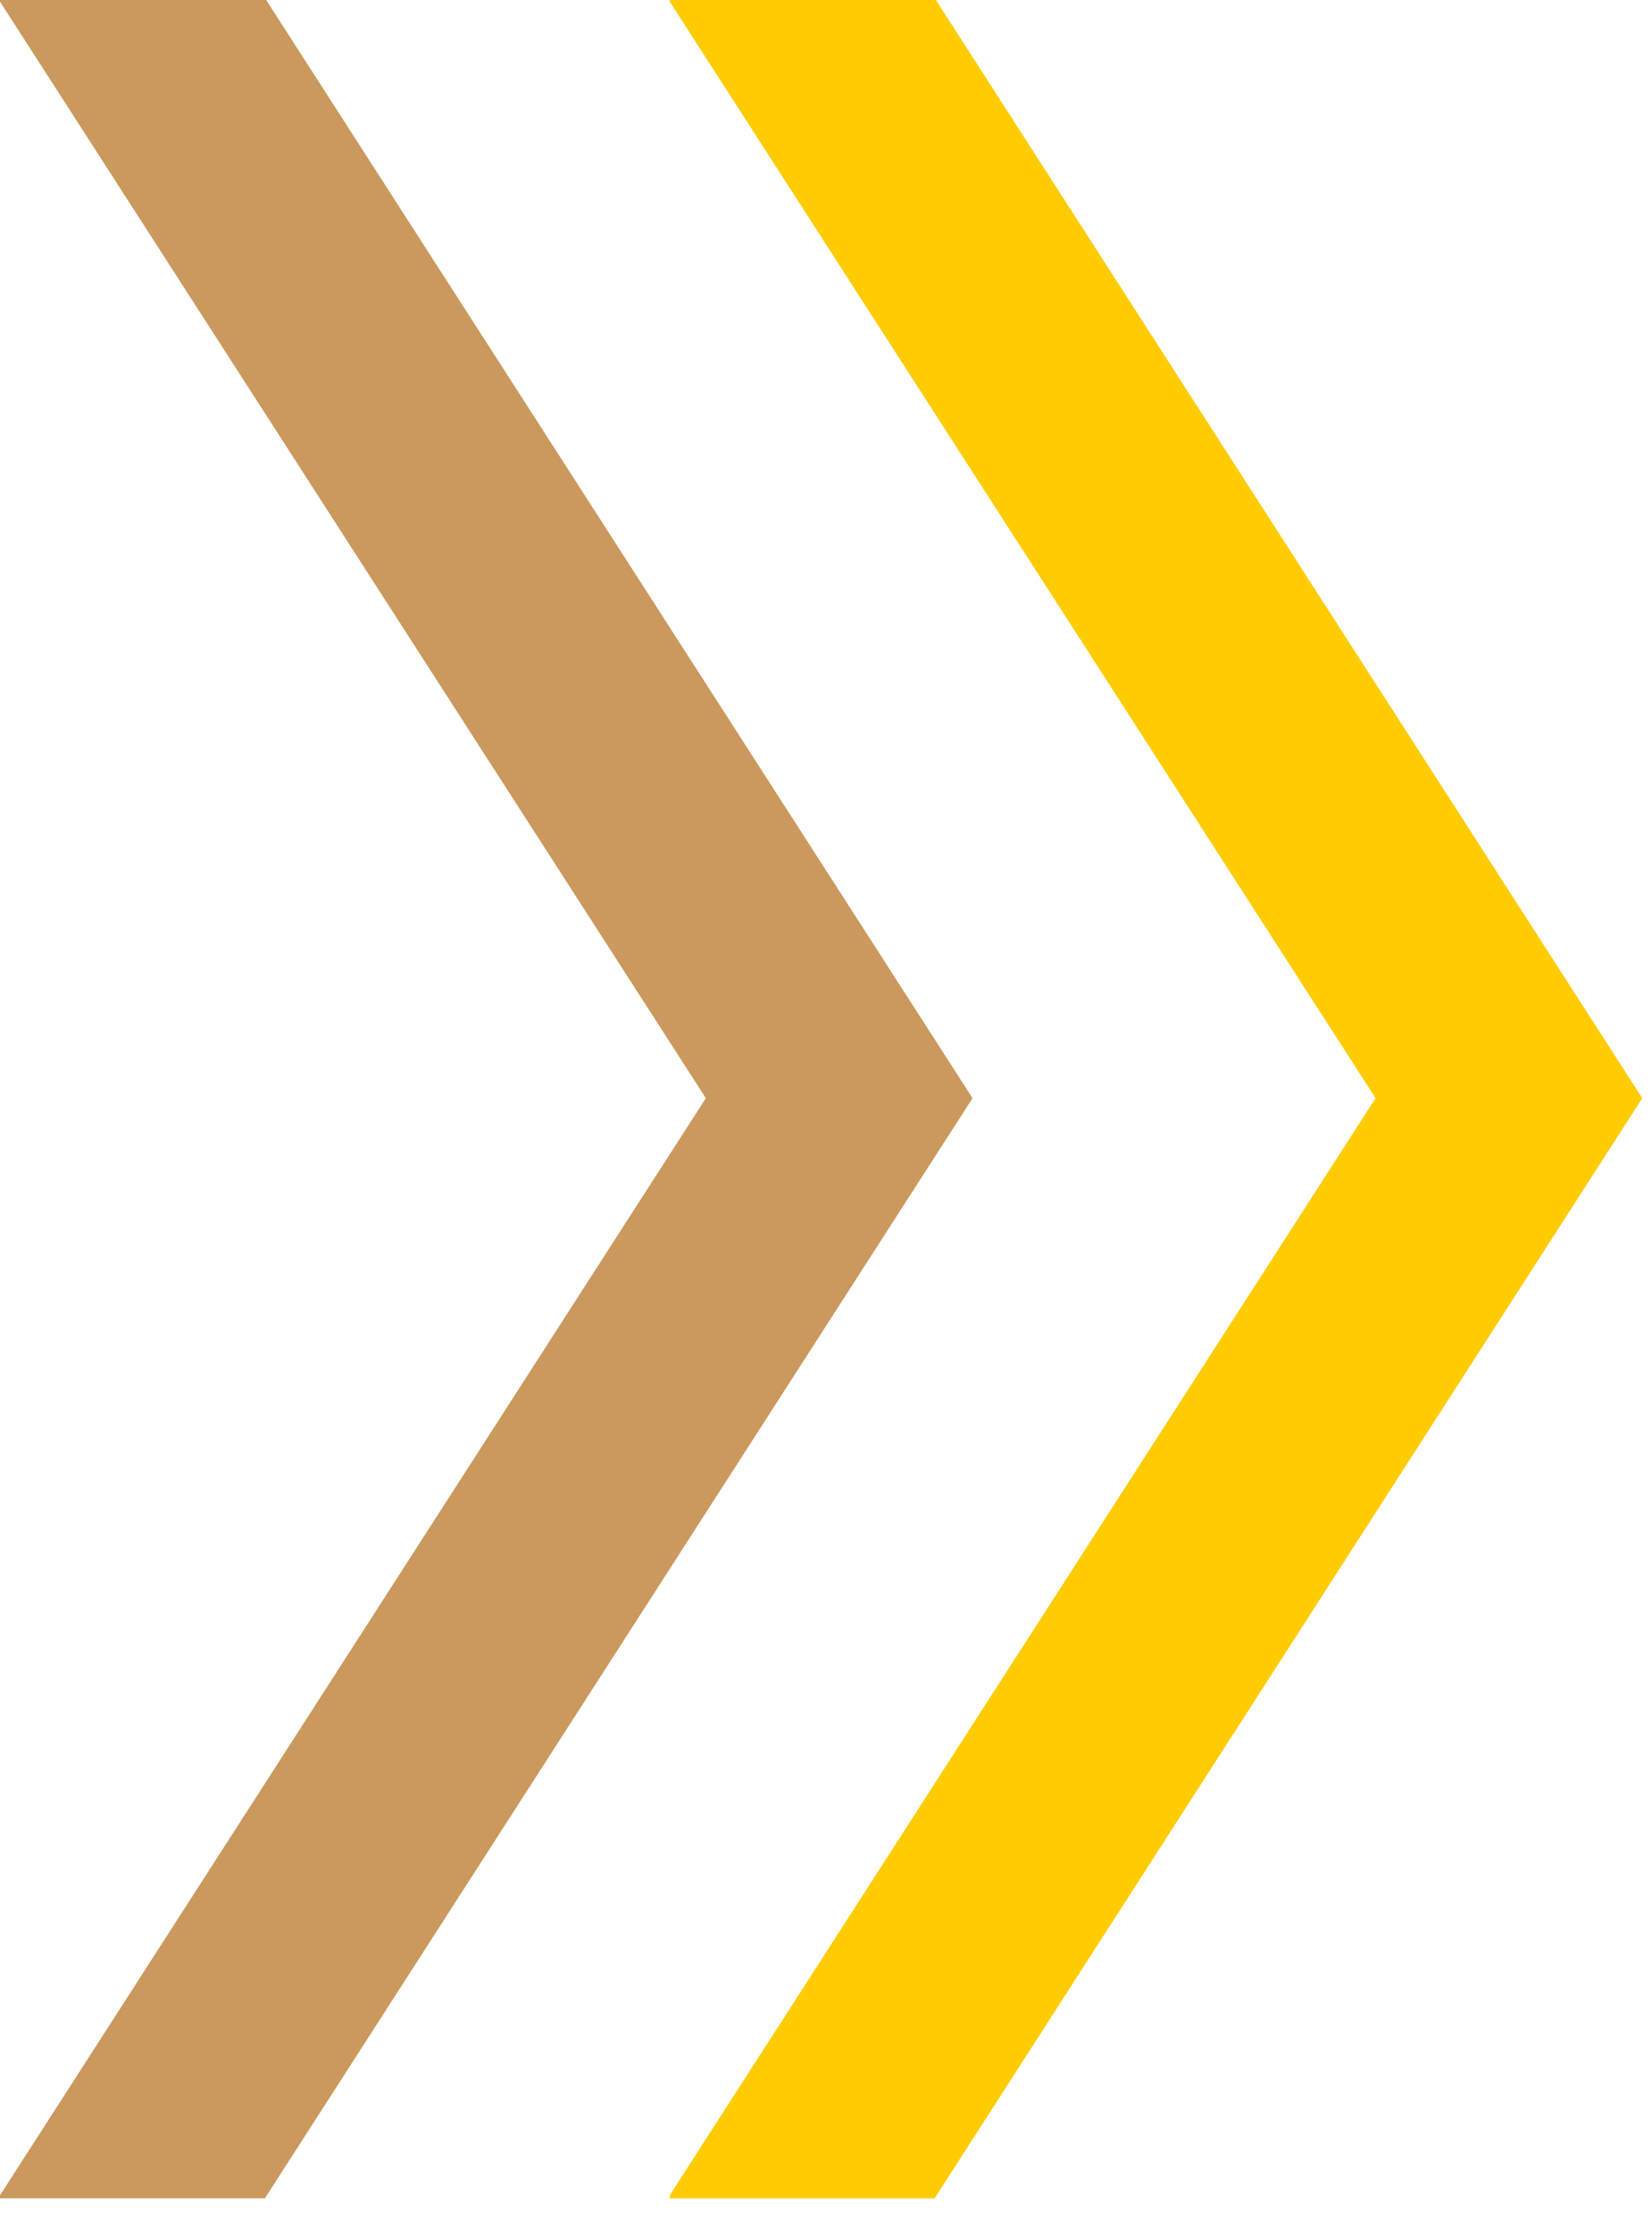
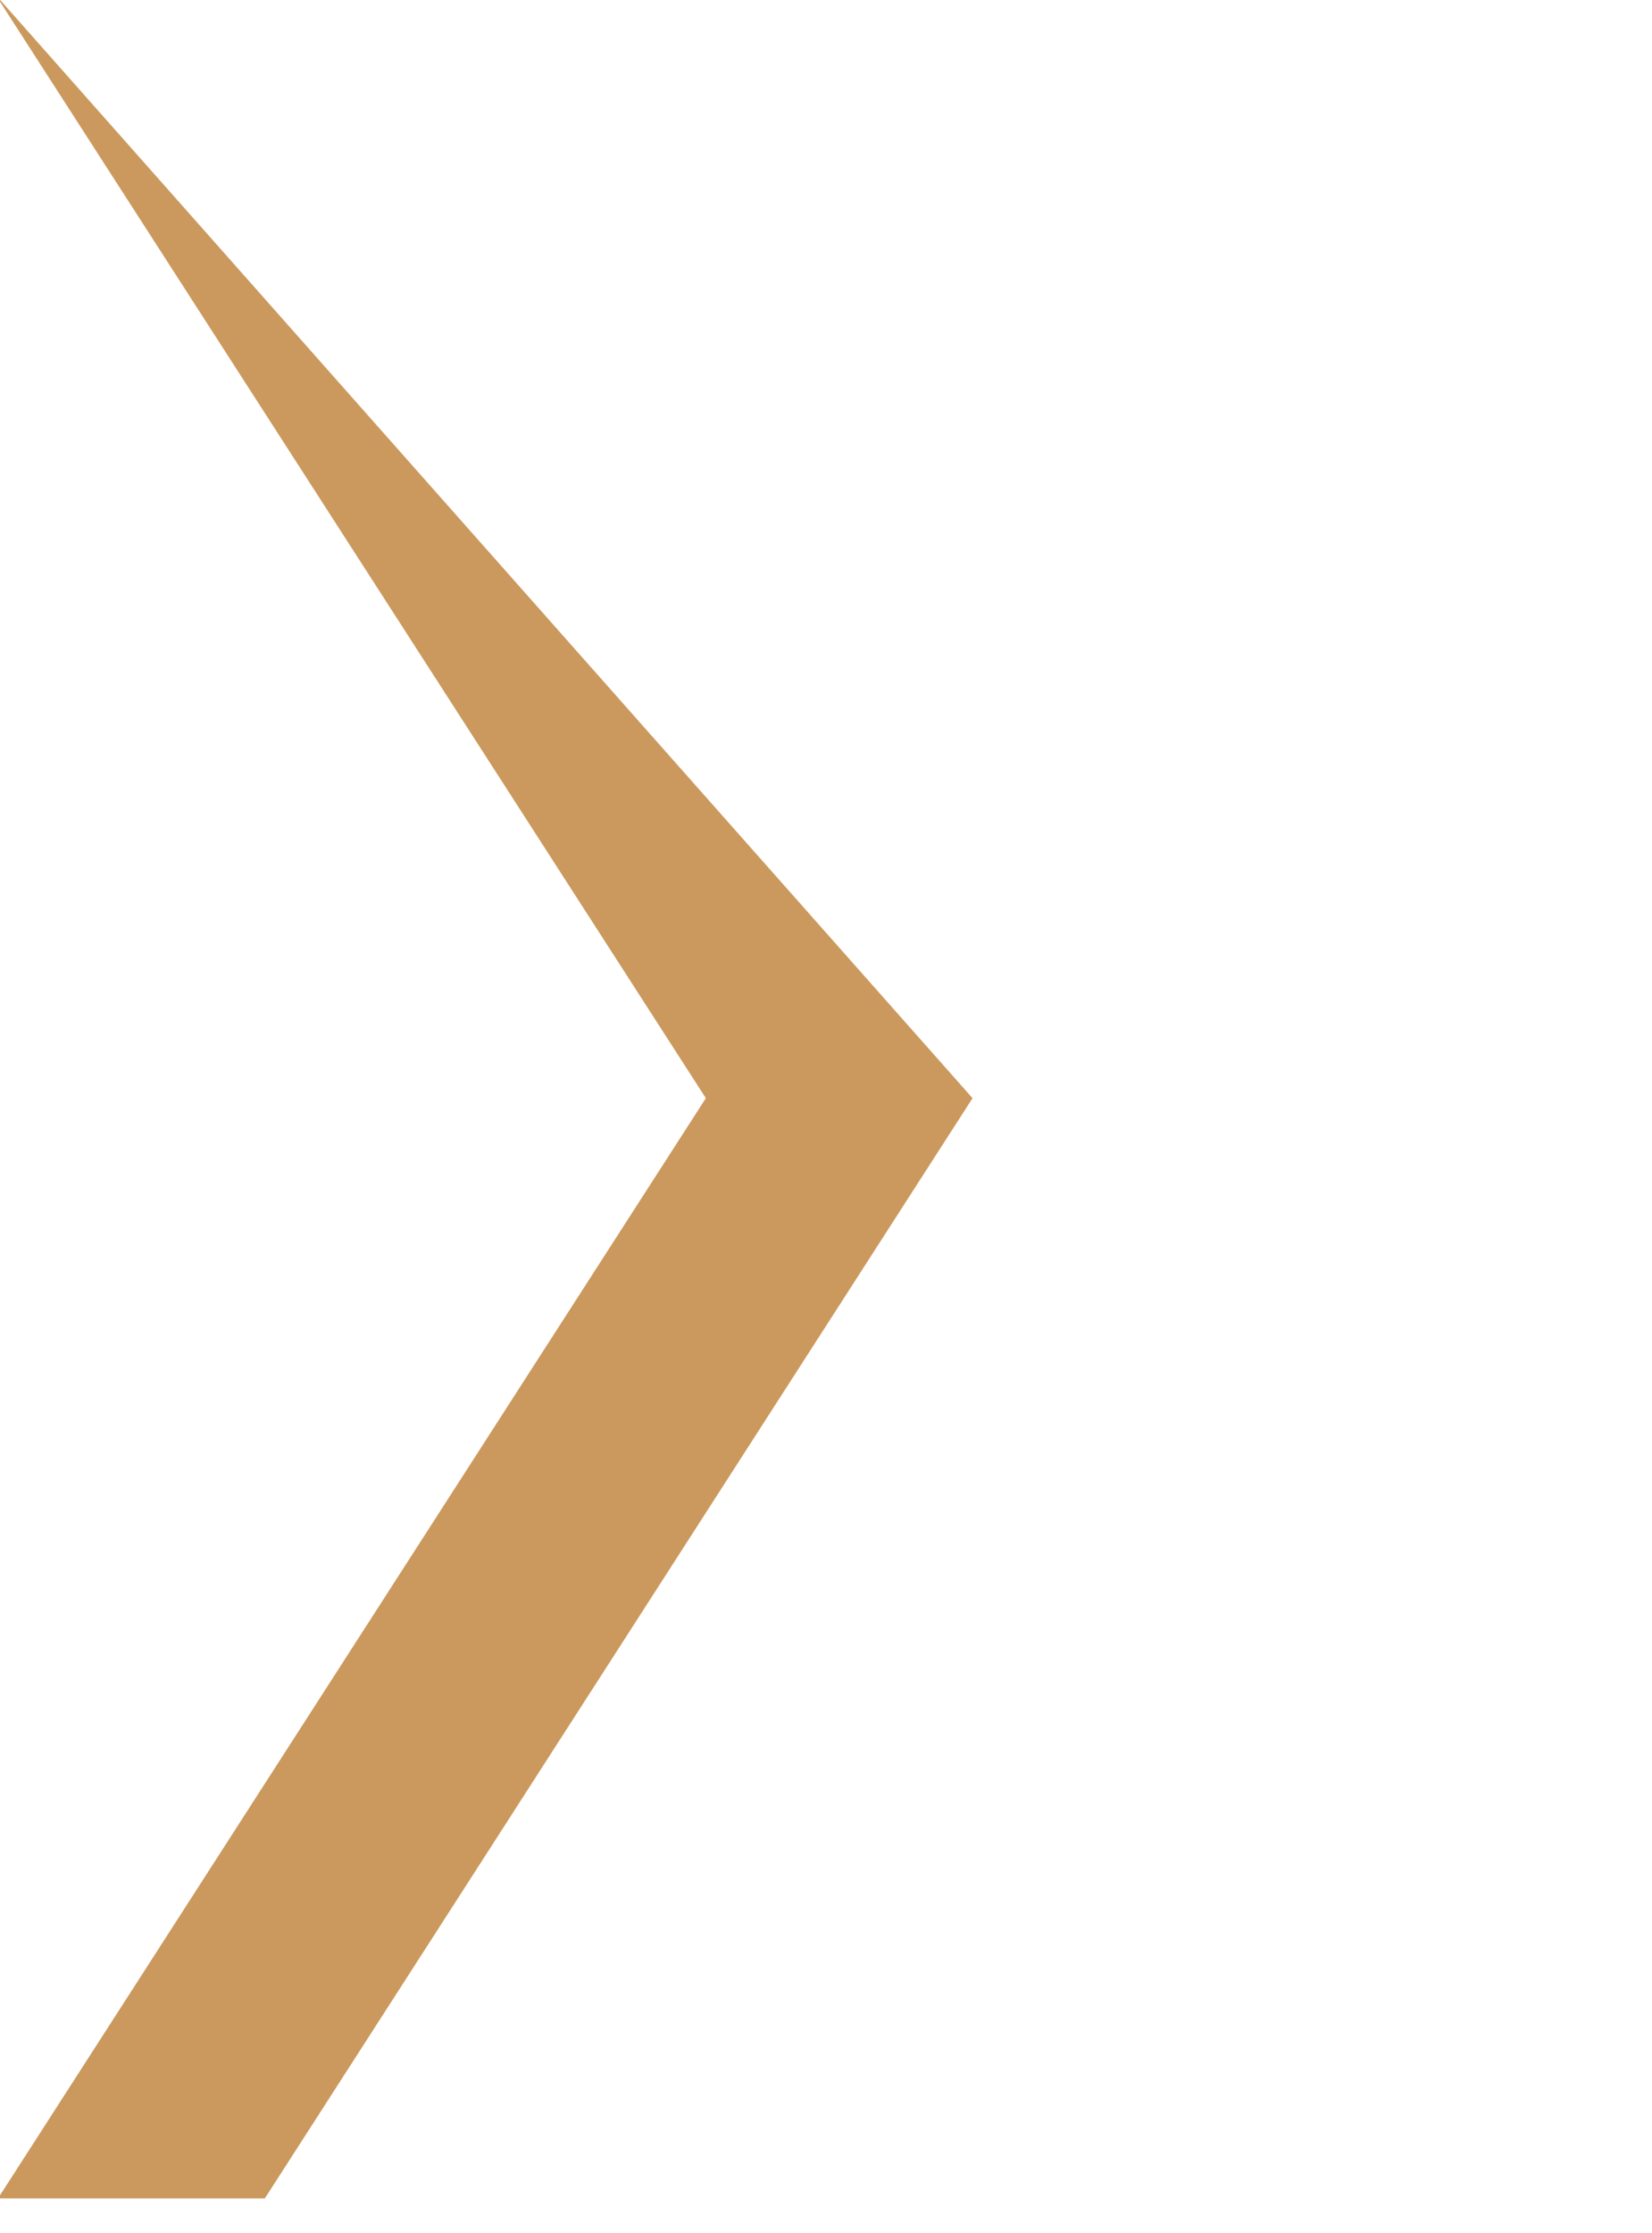
<svg xmlns="http://www.w3.org/2000/svg" width="37" height="50" viewBox="0 0 37 50" fill="none">
-   <path d="M0 49.219V49.15L15.809 24.587L0 0.037V-0.004H5.959L21.782 24.587L5.932 49.219H0Z" fill="#CB995D" />
-   <path d="M15 49.219V49.15L30.809 24.587L15 0.037V-0.004H20.959L36.782 24.587L20.932 49.219H15Z" fill="#FFCC04" />
+   <path d="M0 49.219V49.15L15.809 24.587L0 0.037V-0.004L21.782 24.587L5.932 49.219H0Z" fill="#CB995D" />
</svg>